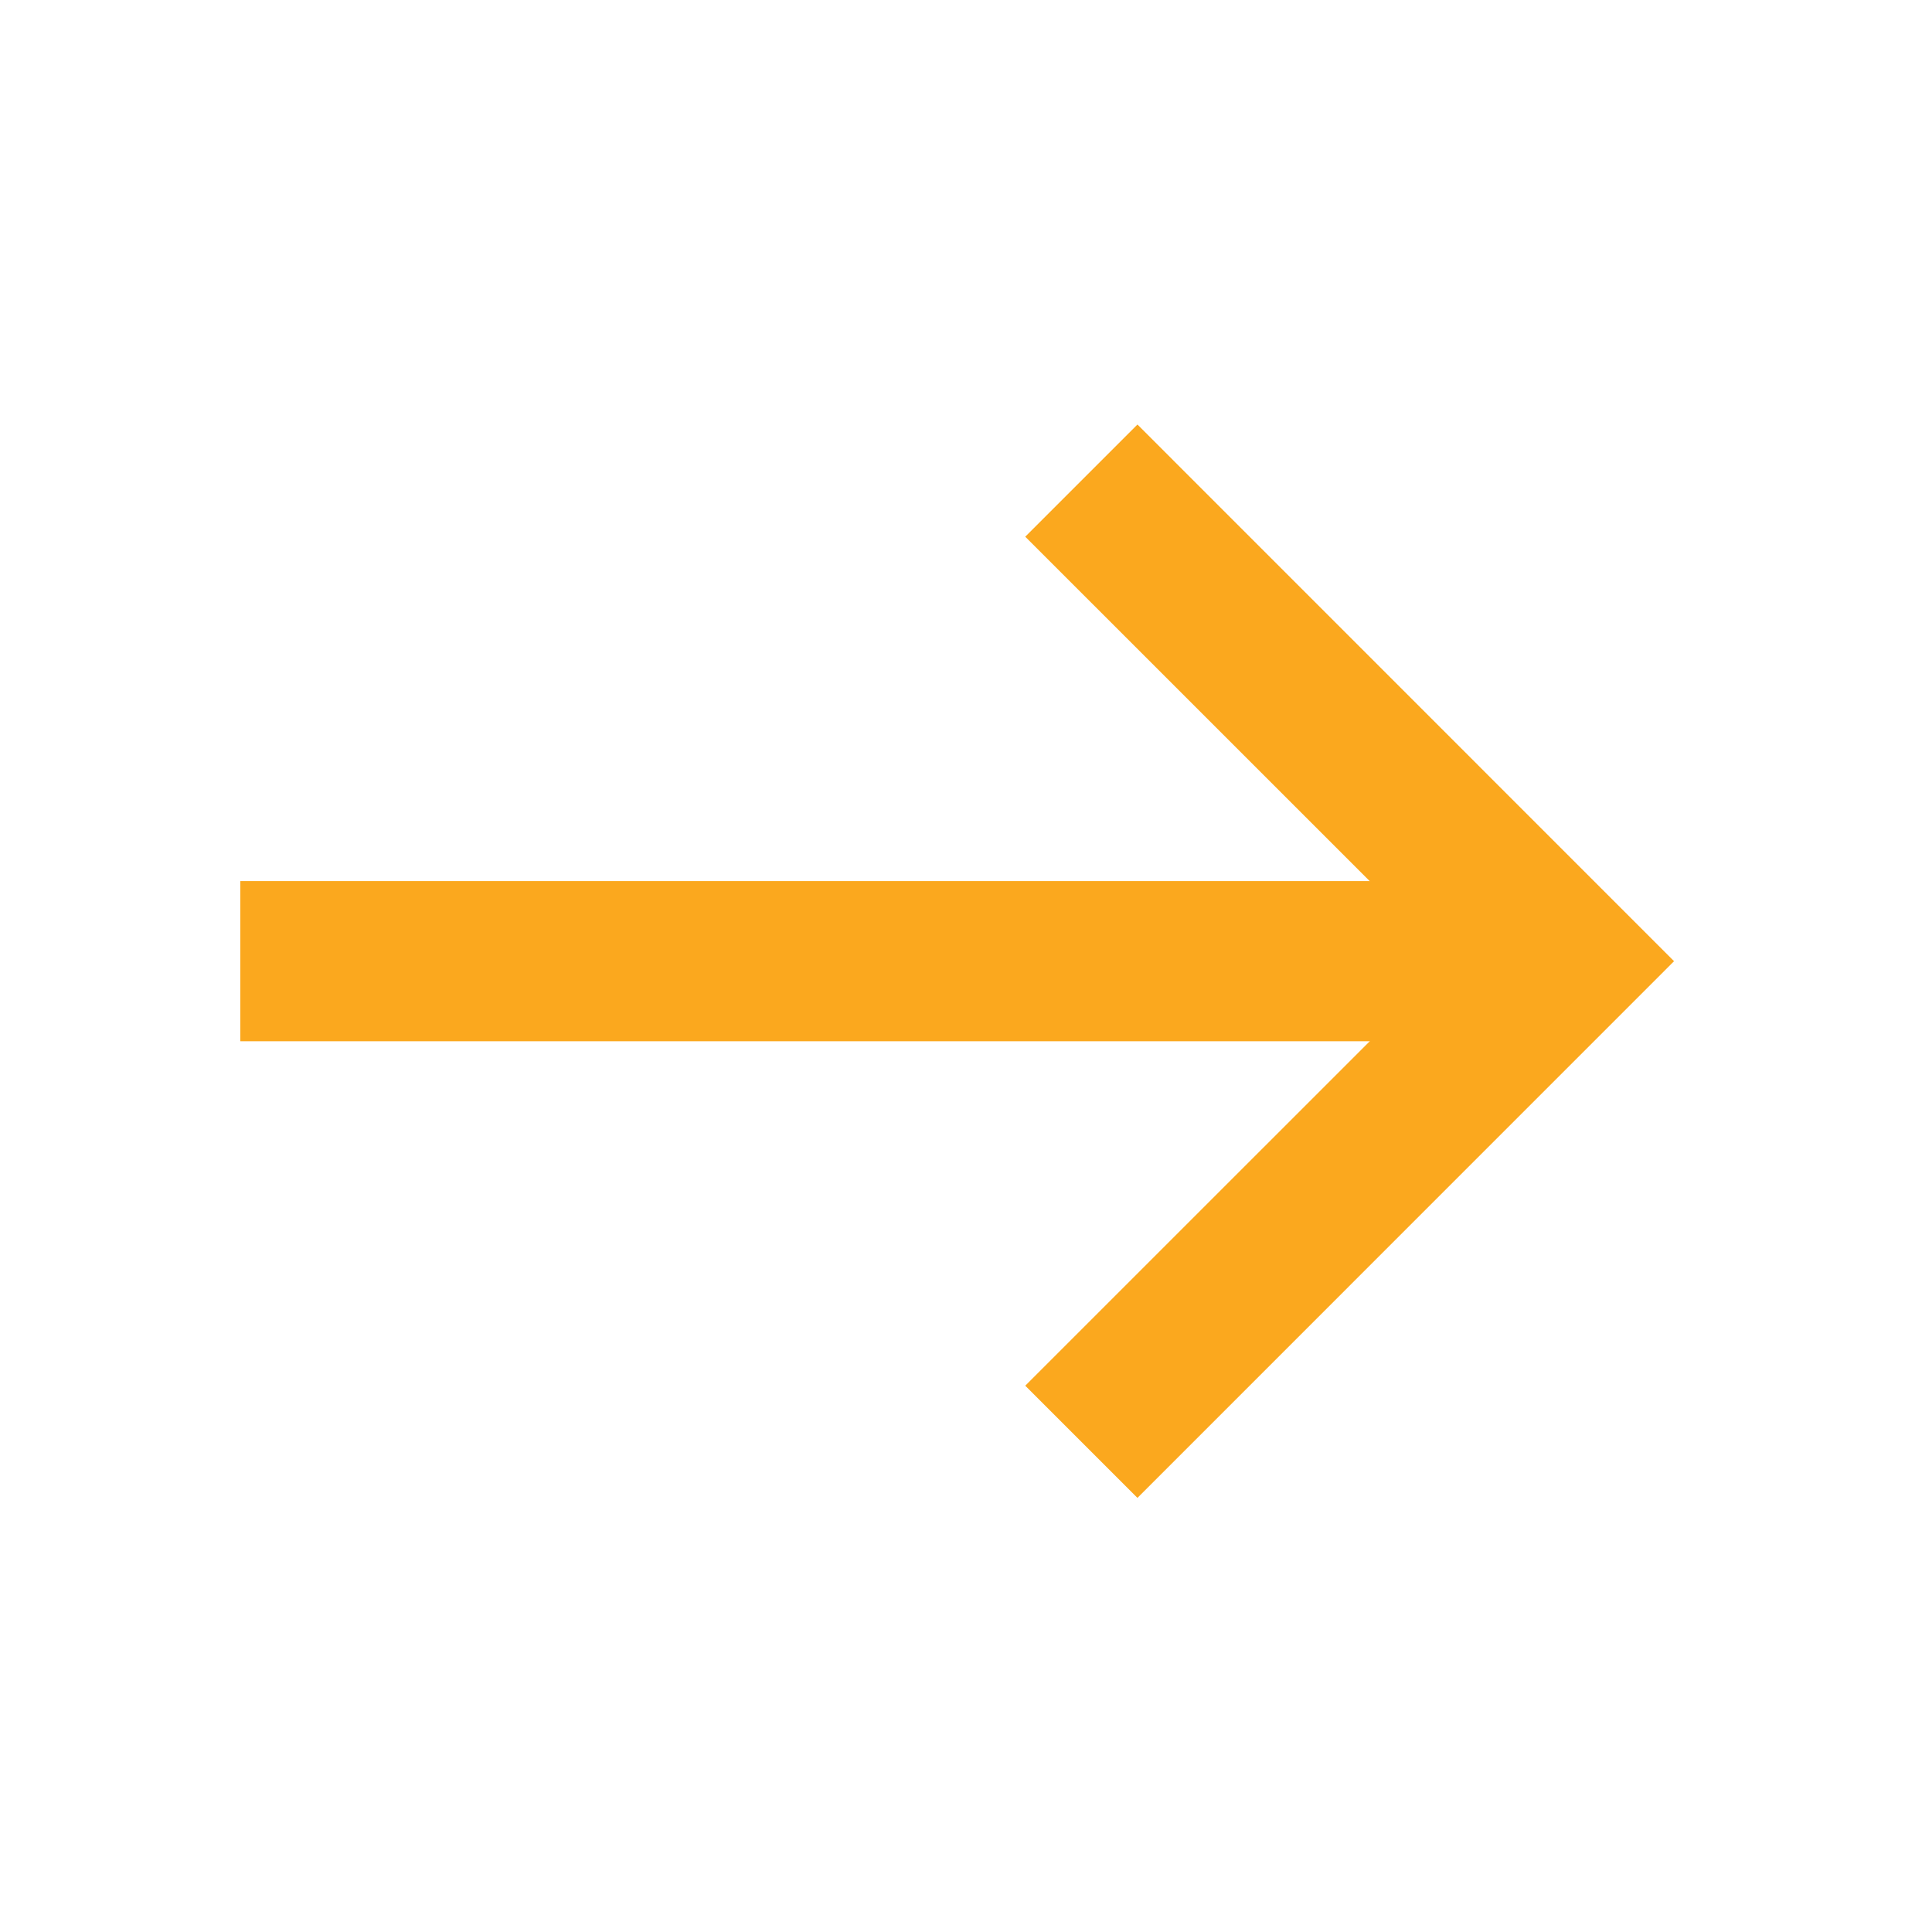
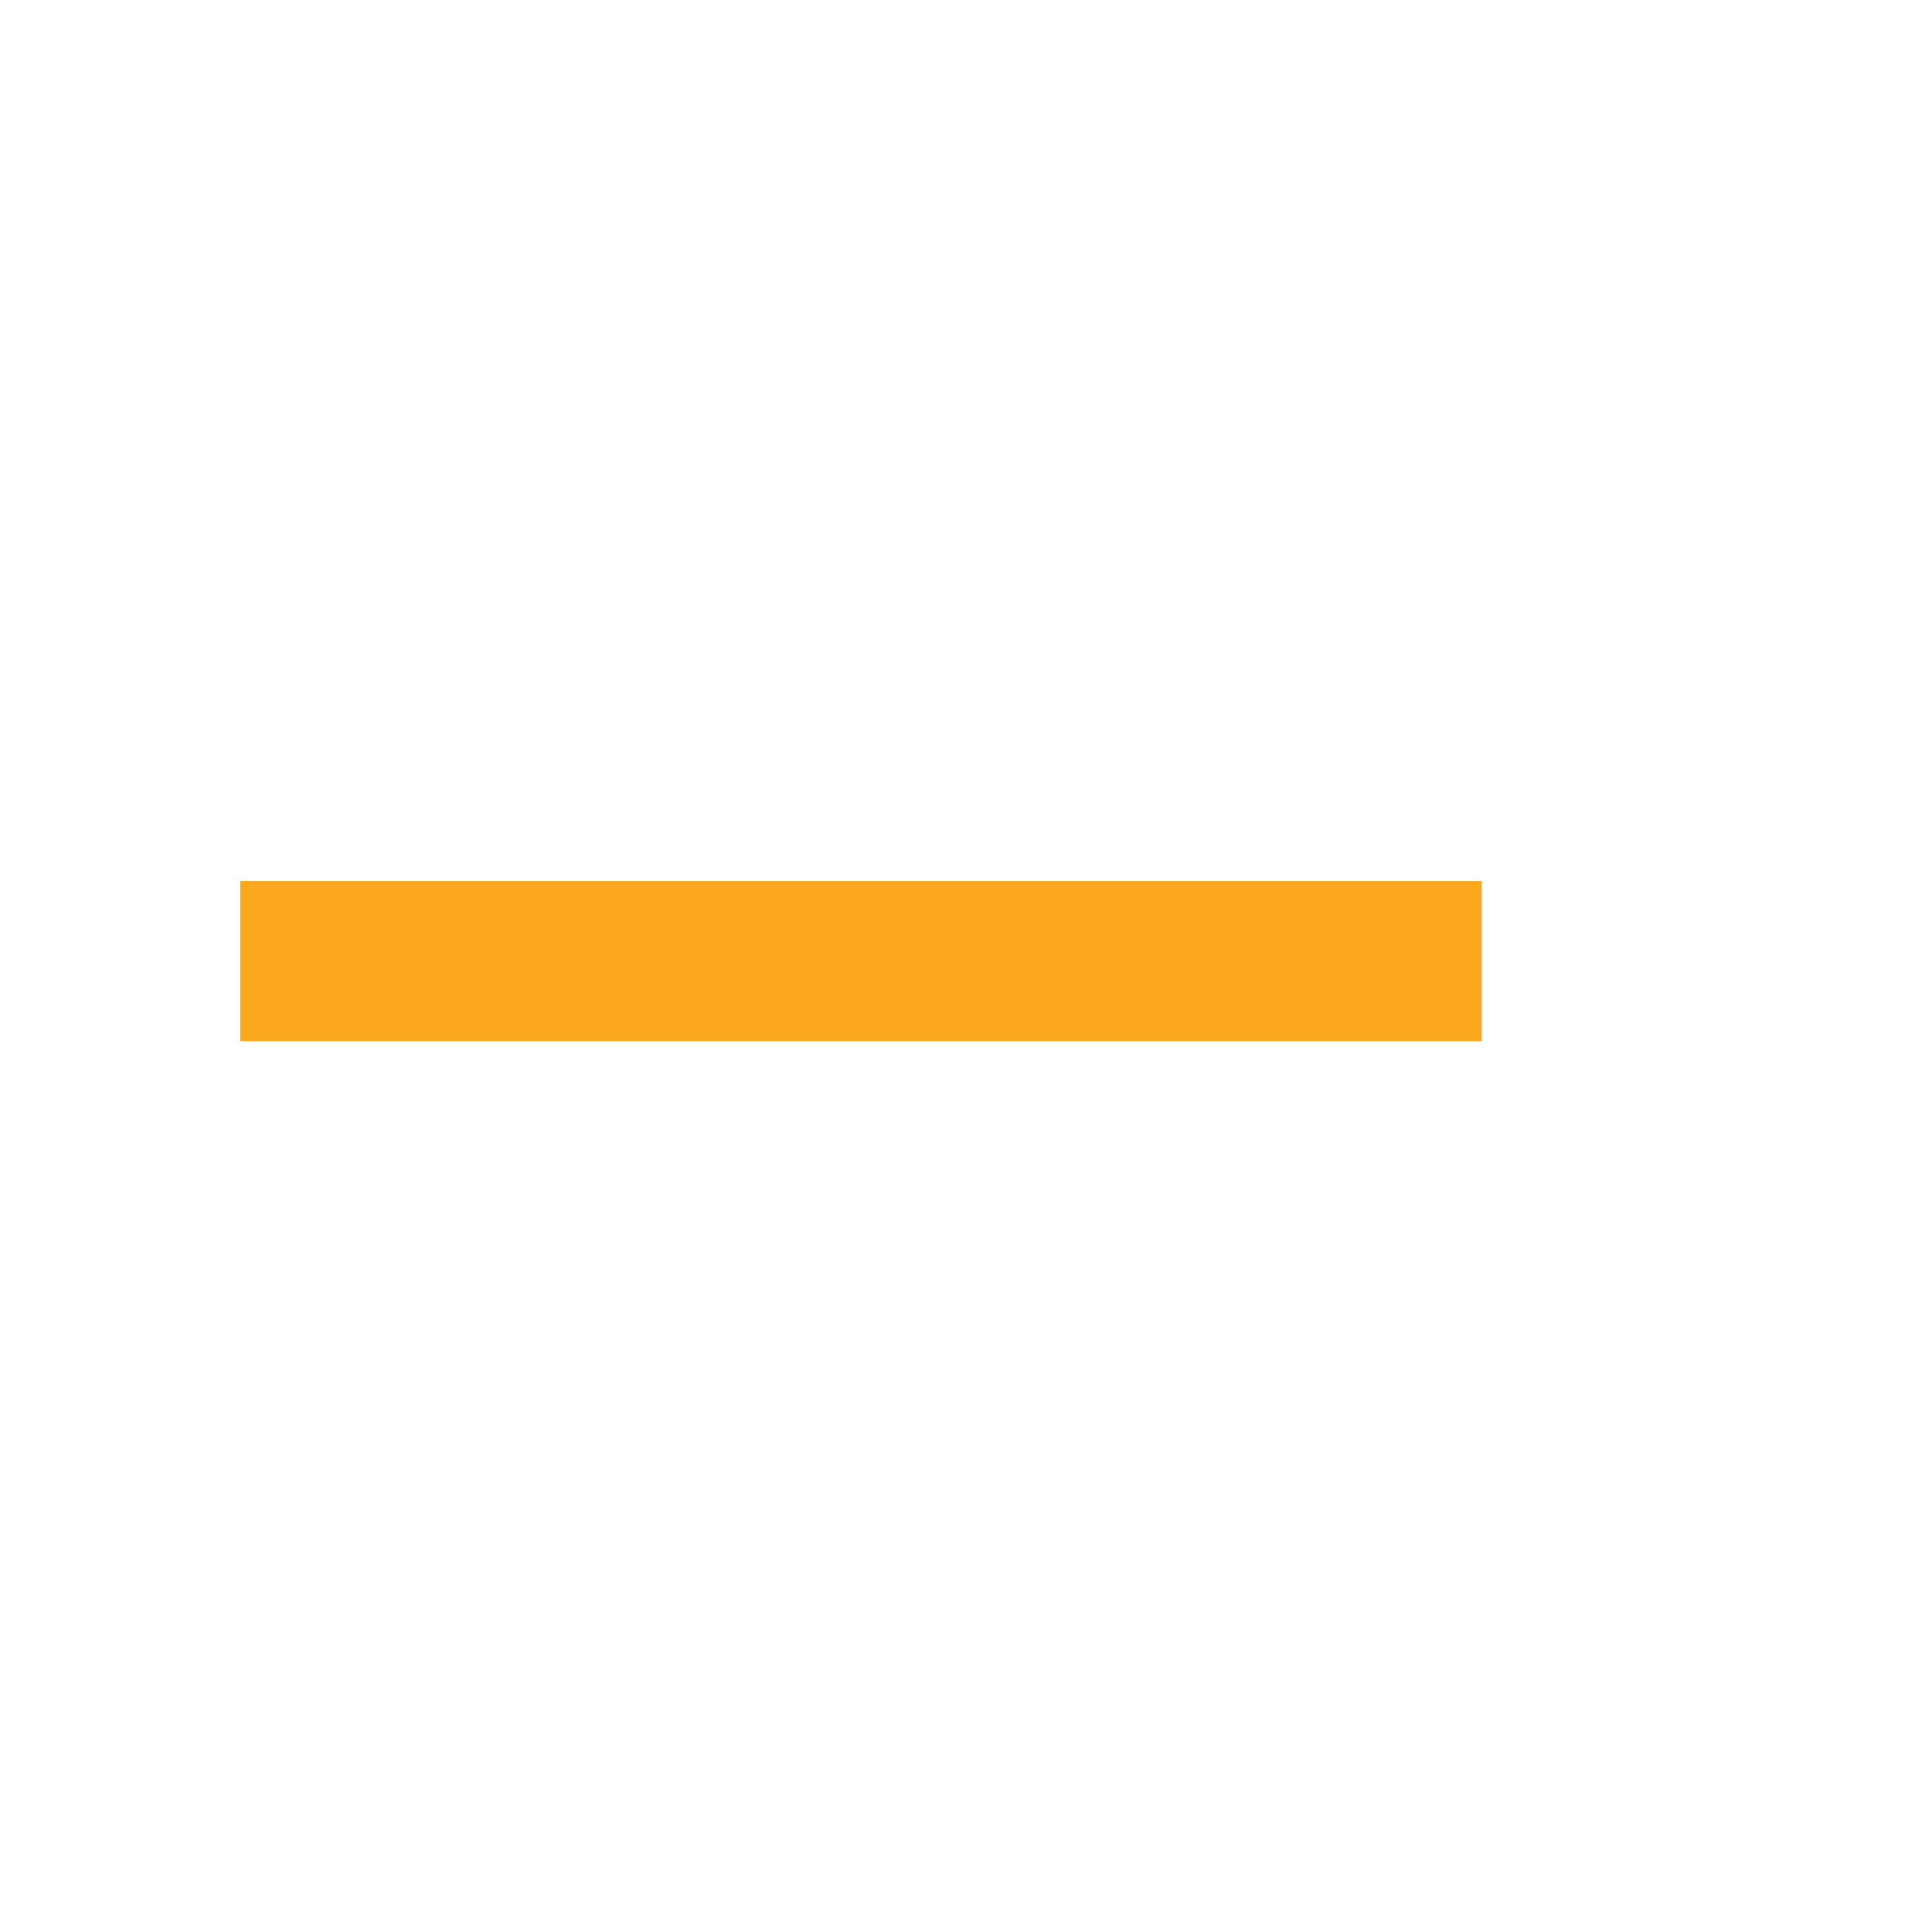
<svg xmlns="http://www.w3.org/2000/svg" width="134" height="134" viewBox="0 0 134 134" fill="none">
  <path d="M16.667 61.109H102.776V72.219H16.667V61.109Z" fill="#FBA81E" />
-   <path d="M78.891 103.891L71.109 96.109L100.557 66.667L71.109 37.224L78.891 29.443L116.109 66.667L78.891 103.891Z" fill="#FBA81E" />
</svg>